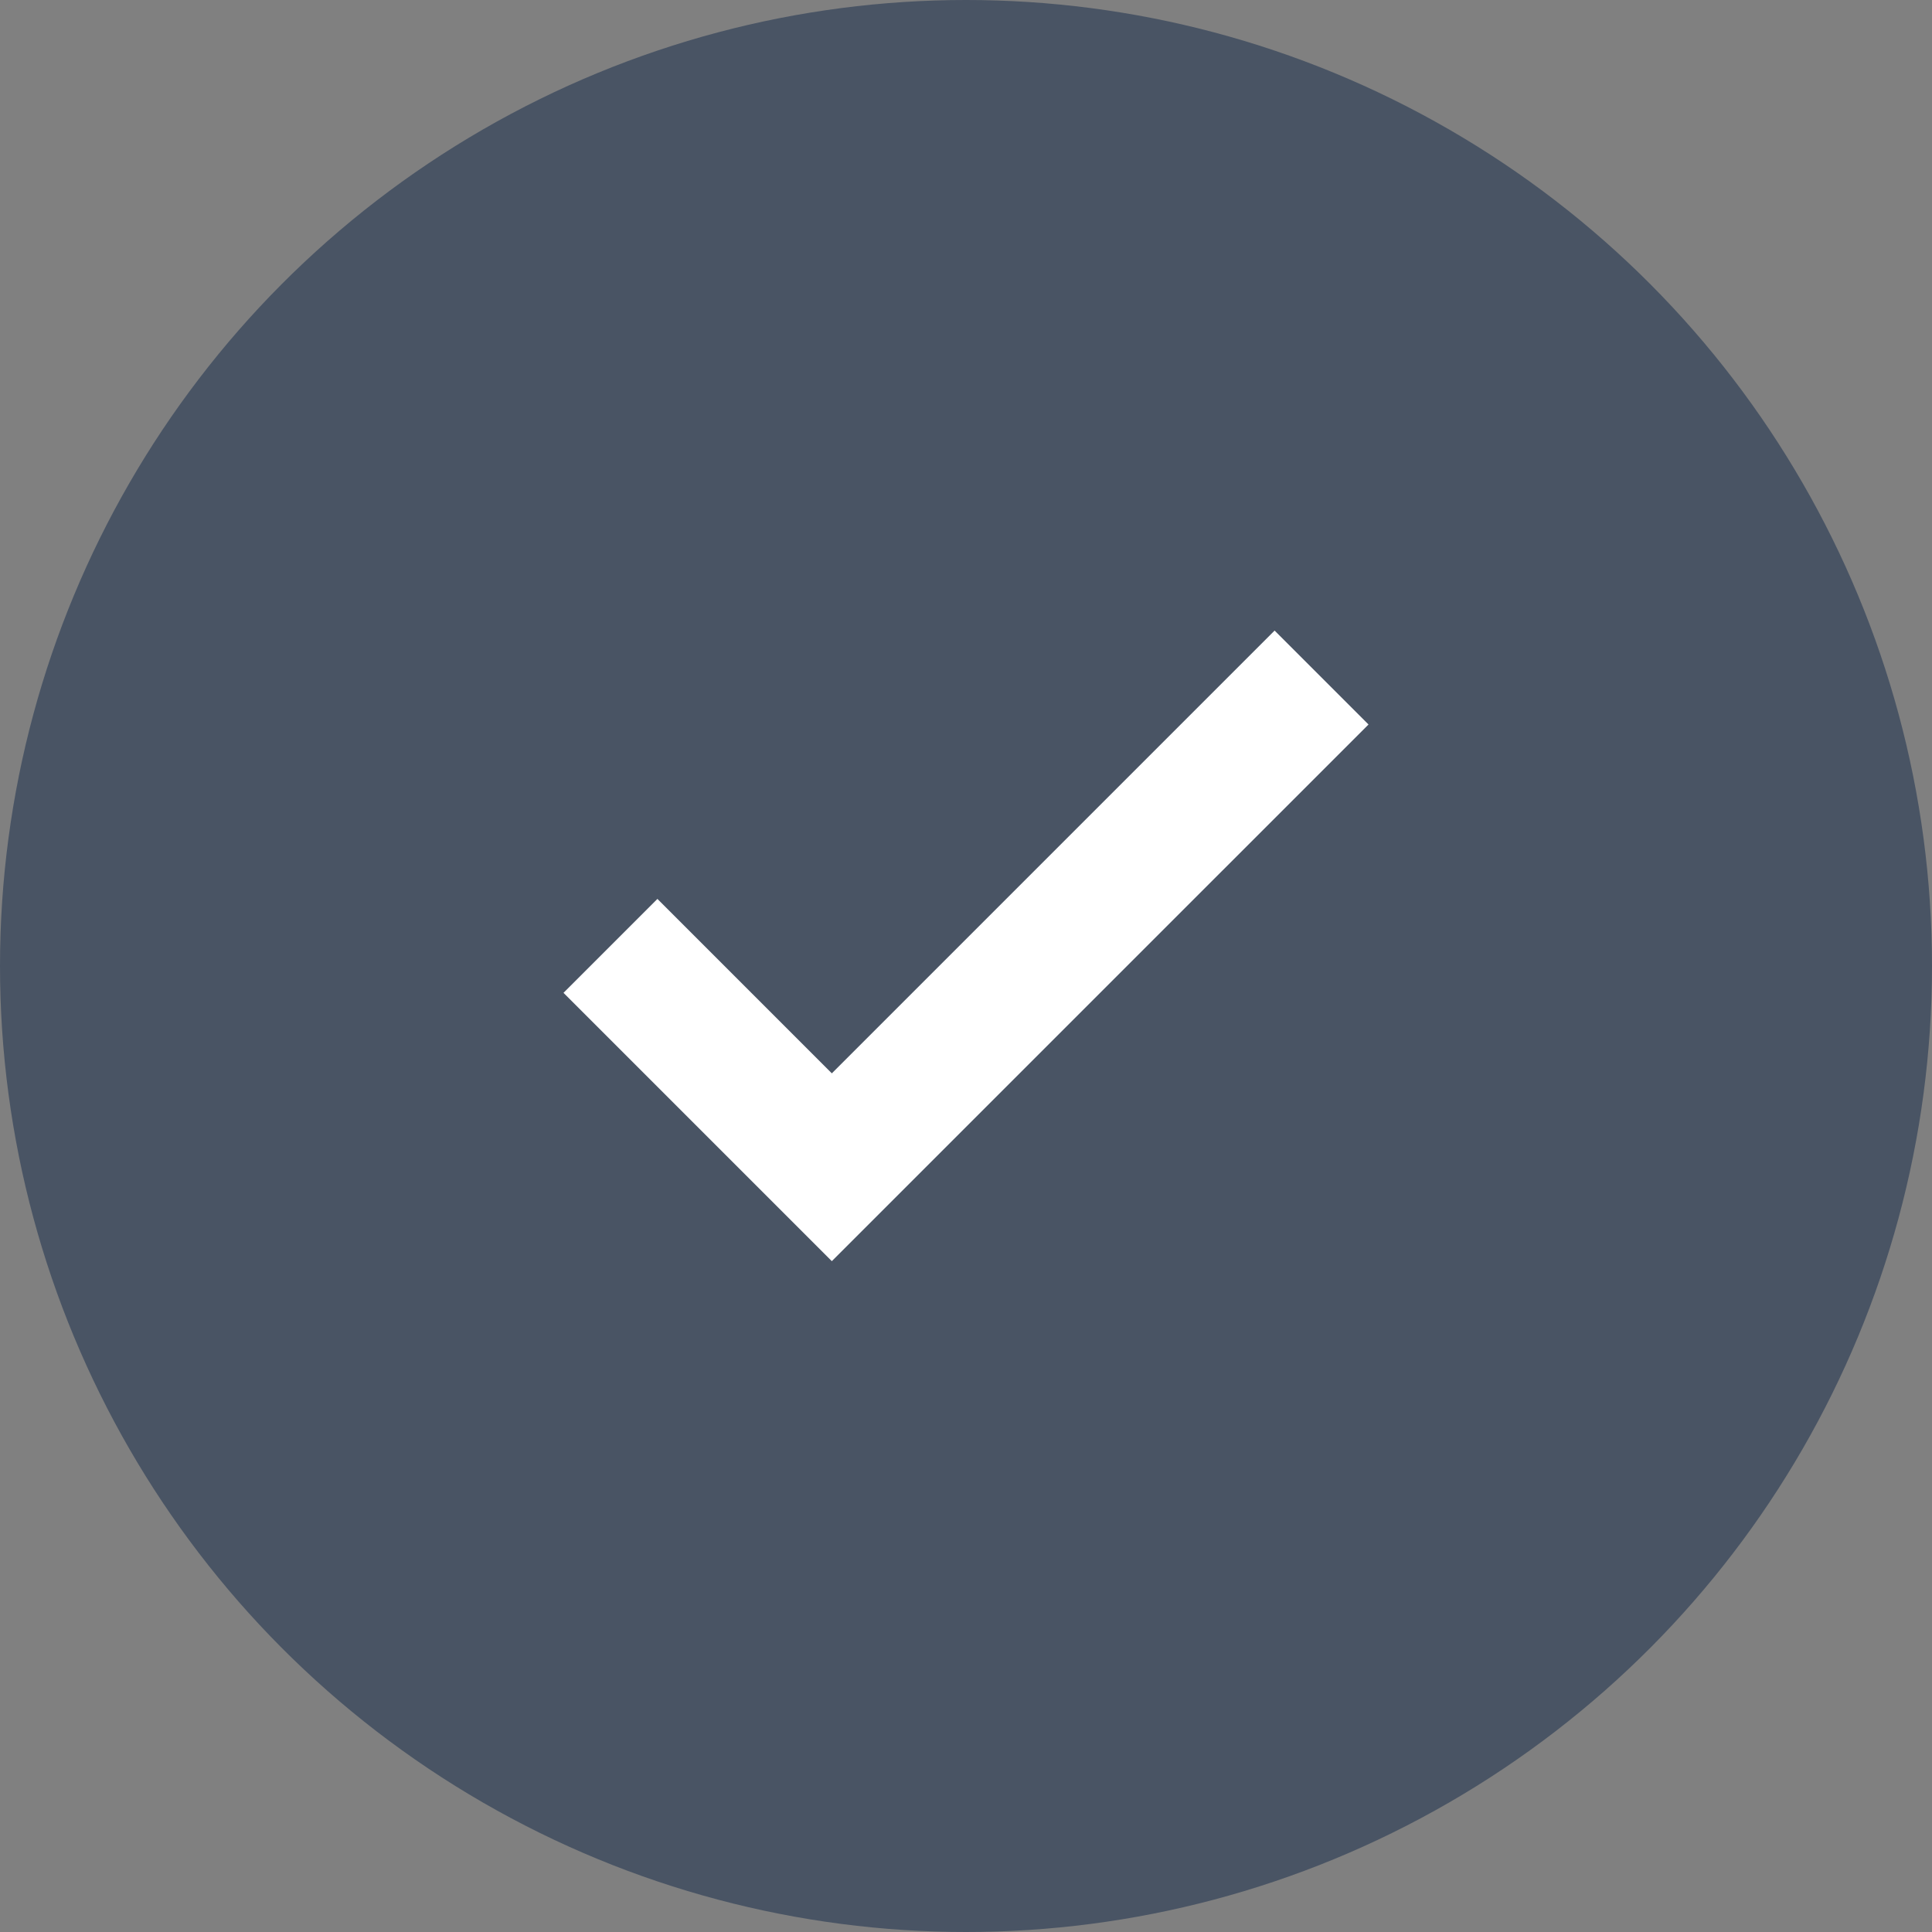
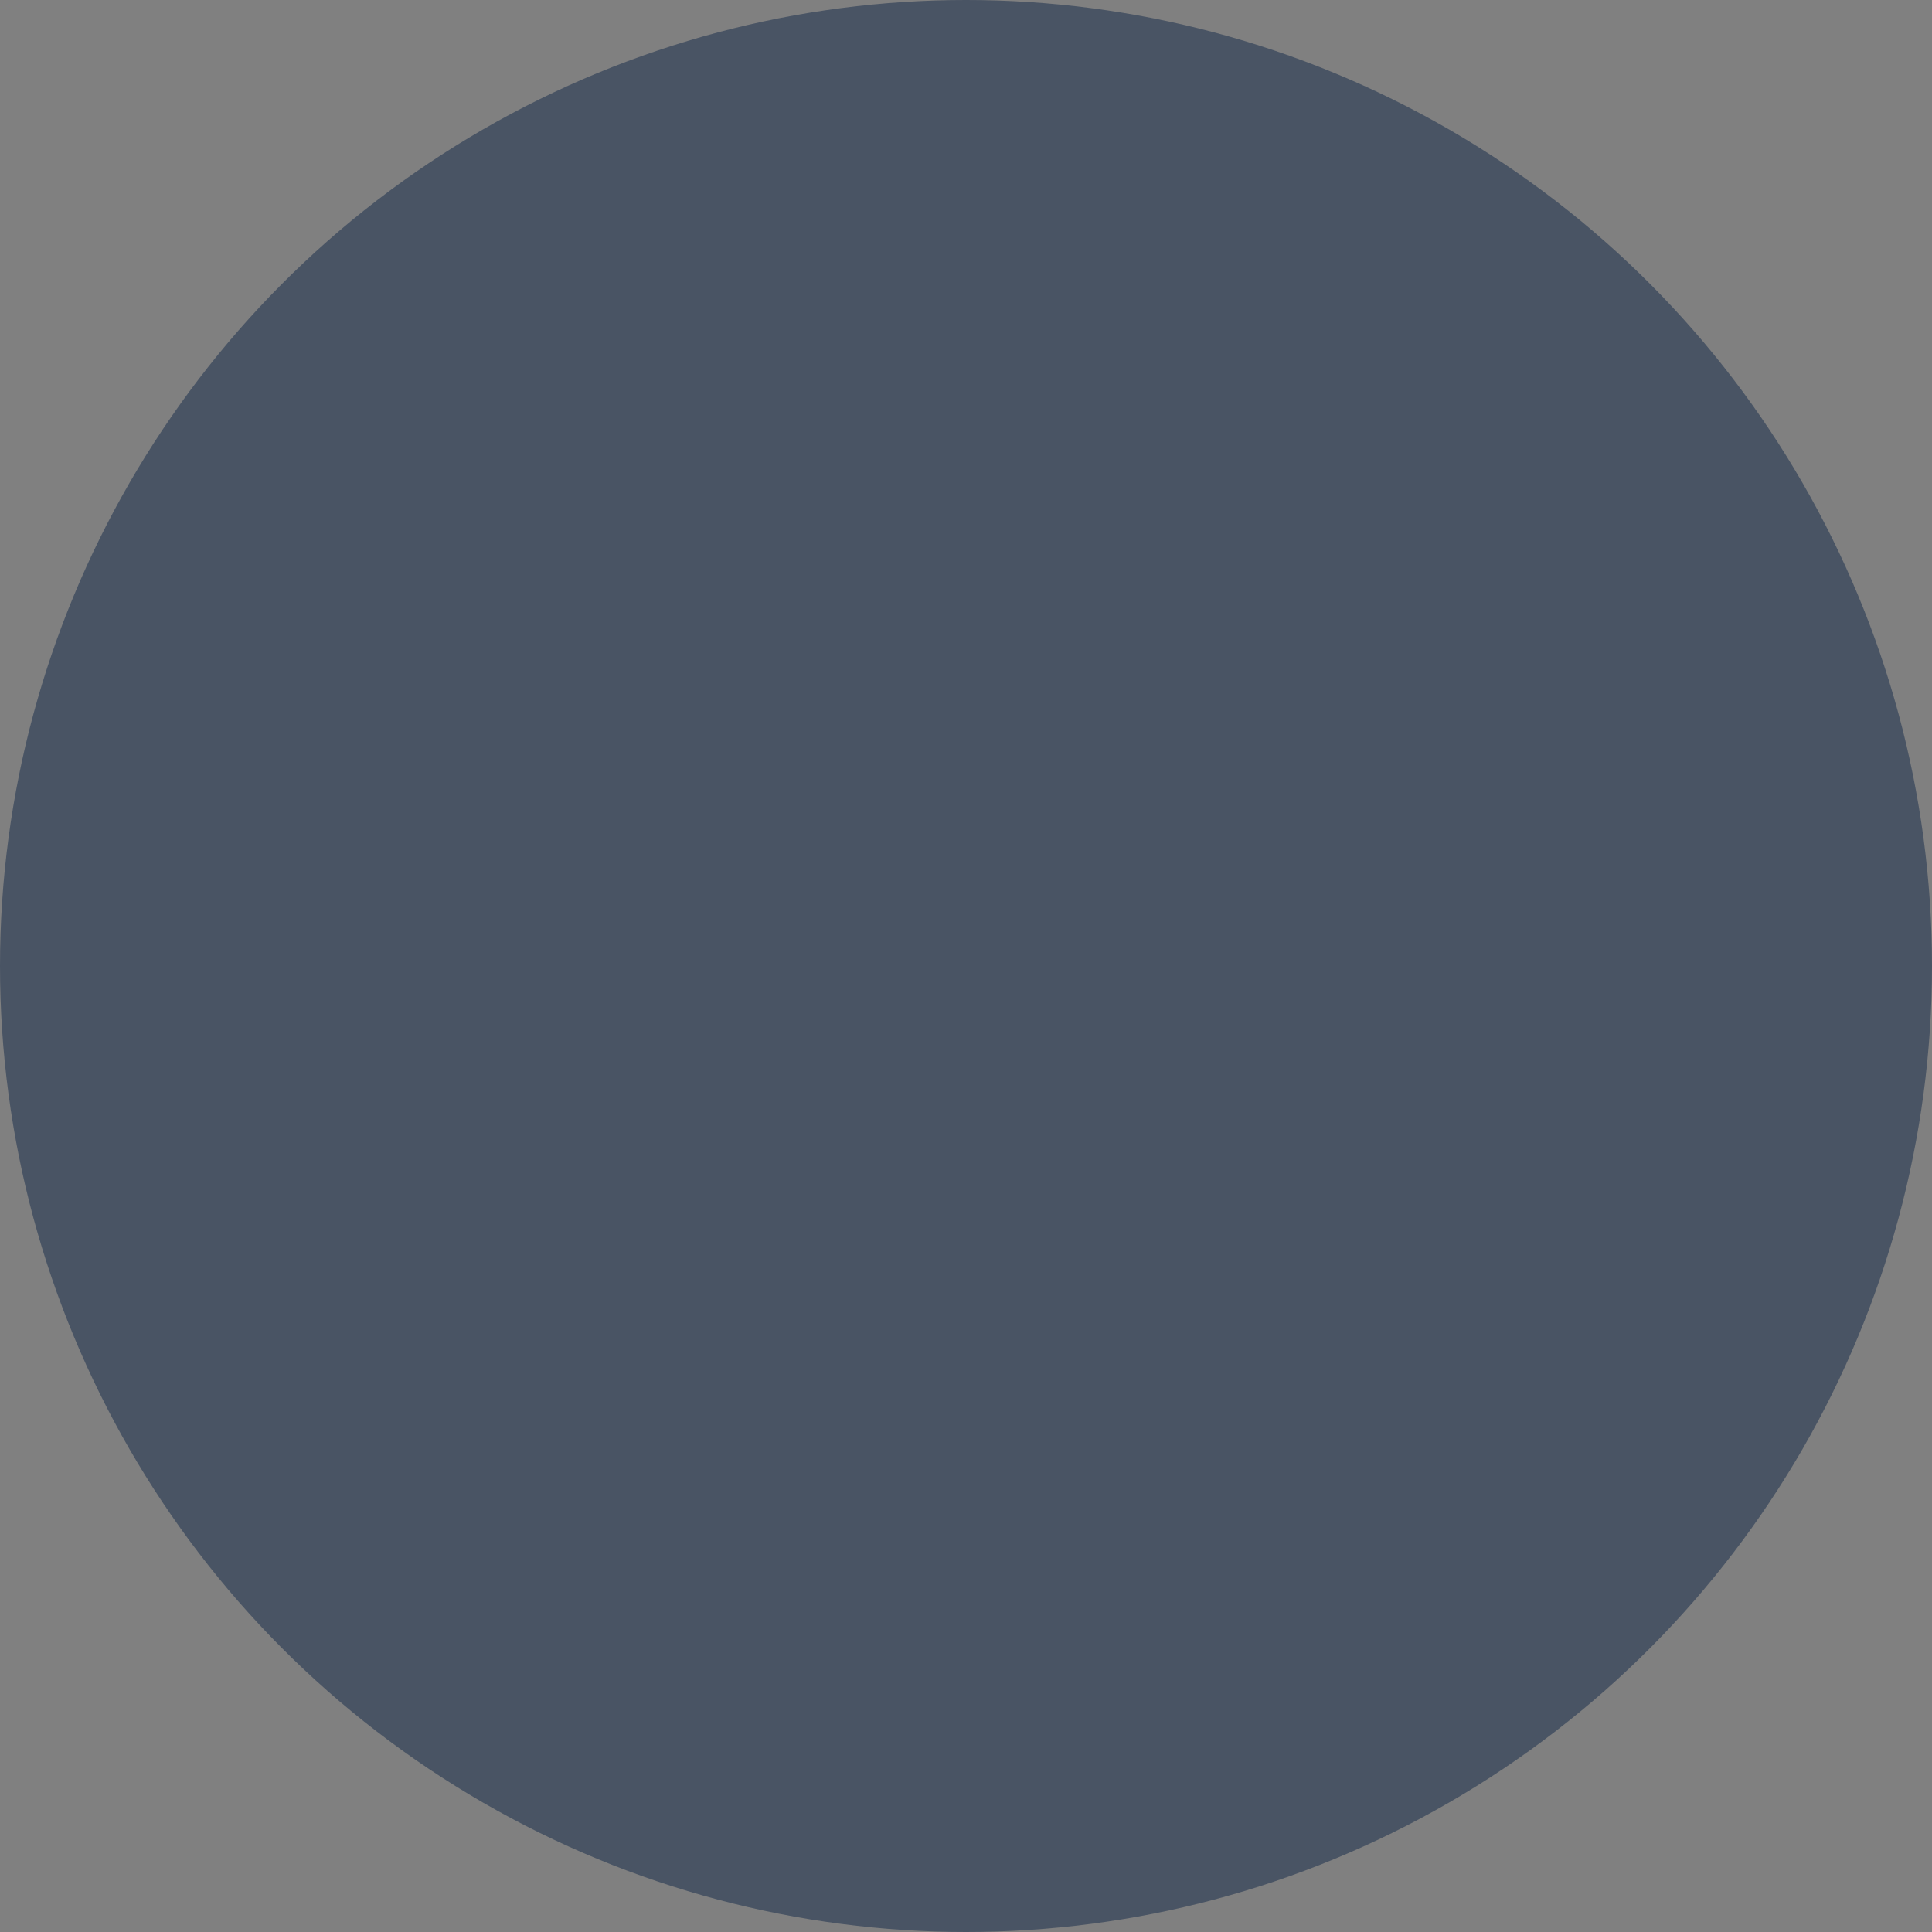
<svg xmlns="http://www.w3.org/2000/svg" width="80" height="80" viewBox="0 0 80 80" fill="none">
  <rect x="0" y="0" width="80" height="80" fill="#808080" stroke="none" />
  <circle cx="40" cy="40" r="40" fill="#495464" />
-   <path d="M34.444 52.222L23.333 41.111L27.222 37.222L34.444 44.445L52.778 26.111L56.667 30L34.444 52.222Z" fill="white" />
</svg>